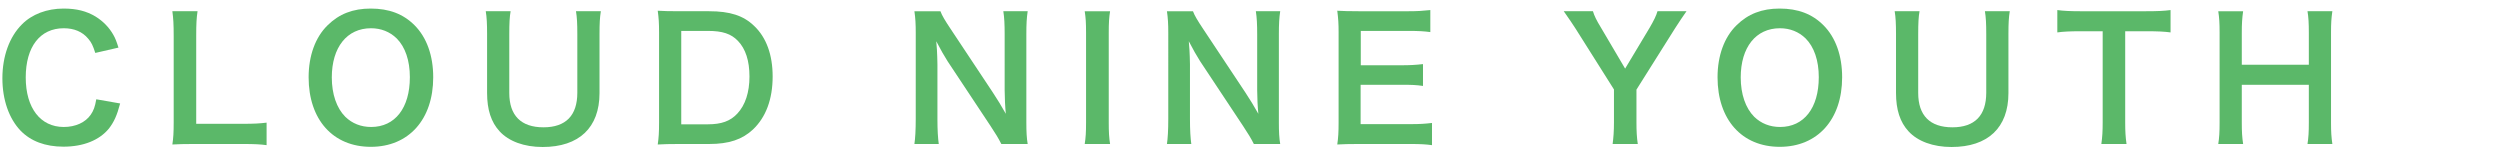
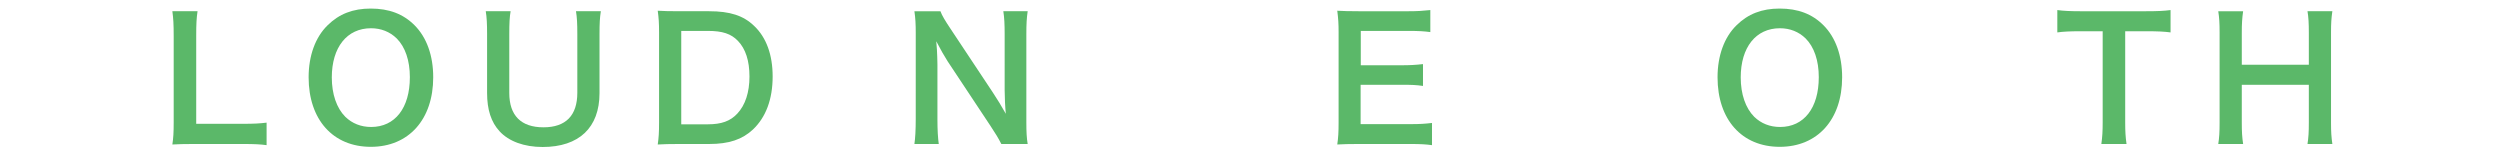
<svg xmlns="http://www.w3.org/2000/svg" id="_レイヤー_1" data-name="レイヤー_1" version="1.1" viewBox="0 0 225 14">
  <defs>
    <style>
      .st0 {
        fill: #5bb869;
      }
    </style>
  </defs>
-   <path class="st0" d="M10.813,9.312c-.285,1.081-.555,1.666-1.006,2.252-.856,1.051-2.297,1.636-4.098,1.636-1.636,0-2.942-.495-3.858-1.441C.801,10.663.215,8.966.215,7.045.215,5.064.846,3.322,1.971,2.197c.901-.916,2.252-1.426,3.753-1.426,1.171,0,2.056.225,2.882.721.675.42,1.216.976,1.591,1.636.18.315.285.585.465,1.156l-2.087.48c-.21-.66-.345-.946-.645-1.291-.51-.615-1.261-.931-2.192-.931-2.132,0-3.422,1.666-3.422,4.428,0,2.747,1.321,4.458,3.422,4.458,1.051,0,1.951-.405,2.432-1.111.255-.375.375-.691.495-1.381l2.147.375Z" />
  <path class="st0" d="M23.993,13.064c-.54-.075-1.066-.105-2.132-.105h-4.443c-.841,0-1.366.015-1.906.045.09-.555.12-1.111.12-1.981V3.232c0-1.036-.03-1.576-.12-2.222h2.267c-.09.616-.12,1.111-.12,2.207v7.926h4.203c1.021,0,1.501-.03,2.132-.105v2.026Z" />
  <path class="st0" d="M37.308,2.272c1.096,1.096,1.681,2.732,1.681,4.683,0,3.798-2.207,6.259-5.614,6.259s-5.599-2.447-5.599-6.259c0-1.936.6-3.603,1.711-4.683,1.036-1.021,2.282-1.501,3.873-1.501,1.651,0,2.927.48,3.948,1.501ZM36.888,6.955c0-1.516-.42-2.732-1.186-3.497-.615-.6-1.411-.916-2.312-.916-2.161,0-3.528,1.711-3.528,4.428,0,1.501.435,2.762,1.216,3.542.615.6,1.411.916,2.327.916,2.147,0,3.482-1.711,3.482-4.473Z" />
  <path class="st0" d="M54.076,1.011c-.09.555-.12,1.096-.12,2.041v5.329c0,3.107-1.846,4.848-5.119,4.848-1.666,0-3.047-.51-3.873-1.411-.765-.826-1.126-1.951-1.126-3.452V3.067c0-.931-.03-1.516-.12-2.057h2.237c-.09.51-.12,1.081-.12,2.057v5.299c0,2.026,1.051,3.092,3.077,3.092,2.011,0,3.047-1.066,3.047-3.107V3.067c0-.961-.03-1.501-.12-2.057h2.237Z" />
  <path class="st0" d="M59.316,2.917c0-.841-.03-1.291-.12-1.951.6.03.961.045,1.906.045h2.717c1.876,0,3.092.39,4.053,1.321,1.096,1.036,1.666,2.597,1.666,4.548,0,2.041-.6,3.663-1.771,4.773-.961.901-2.162,1.306-3.933,1.306h-2.732c-.916,0-1.291.015-1.906.045.09-.615.12-1.081.12-1.981V2.917ZM63.699,11.188c1.231,0,2.026-.285,2.657-.961.721-.766,1.096-1.921,1.096-3.332,0-1.426-.345-2.492-1.036-3.212-.615-.645-1.396-.901-2.702-.901h-2.402v8.406h2.387Z" />
  <path class="st0" d="M90.119,12.959c-.255-.51-.525-.946-.961-1.606l-3.873-5.839c-.285-.45-.66-1.096-1.021-1.801q.015.21.06.766c.015.285.045.961.045,1.306v4.924c0,1.006.045,1.711.12,2.251h-2.192c.075-.495.12-1.246.12-2.267V2.947c0-.781-.03-1.321-.12-1.936h2.342c.135.375.405.826.916,1.591l3.798,5.719c.36.54.841,1.321,1.171,1.921-.06-.585-.105-1.486-.105-2.117V3.082c0-.886-.03-1.501-.12-2.072h2.192c-.09.6-.12,1.156-.12,2.072v7.941c0,.841.03,1.411.12,1.936h-2.372Z" />
-   <path class="st0" d="M99.907,1.011c-.09.57-.12,1.036-.12,1.936v8.076c0,.886.03,1.366.12,1.936h-2.282c.09-.57.12-1.051.12-1.936V2.947c0-.931-.03-1.336-.12-1.936h2.282Z" />
-   <path class="st0" d="M112.847,12.959c-.255-.51-.525-.946-.961-1.606l-3.873-5.839c-.285-.45-.66-1.096-1.021-1.801q.015.21.06.766c.015.285.045.961.045,1.306v4.924c0,1.006.045,1.711.12,2.251h-2.192c.075-.495.12-1.246.12-2.267V2.947c0-.781-.03-1.321-.12-1.936h2.342c.135.375.405.826.915,1.591l3.798,5.719c.36.54.841,1.321,1.171,1.921-.06-.585-.105-1.486-.105-2.117V3.082c0-.886-.03-1.501-.12-2.072h2.192c-.09.6-.12,1.156-.12,2.072v7.941c0,.841.03,1.411.12,1.936h-2.372Z" />
  <path class="st0" d="M128.879,13.064c-.54-.075-1.021-.105-1.936-.105h-4.683c-.901,0-1.306.015-1.906.045.09-.6.12-1.096.12-1.981V2.902c0-.781-.03-1.231-.12-1.936.6.03.991.045,1.906.045h4.533c.751,0,1.246-.03,1.936-.105v1.981c-.57-.075-1.051-.105-1.936-.105h-4.323v3.092h3.648c.781,0,1.291-.03,1.951-.105v1.966c-.616-.09-1.021-.105-1.951-.105h-3.663v3.542h4.503c.841,0,1.276-.03,1.921-.105v1.996Z" />
-   <path class="st0" d="M145.137,12.959c.075-.57.12-1.171.12-1.936v-2.972l-3.468-5.494c-.225-.36-.57-.856-1.051-1.546h2.627c.12.405.315.811.72,1.471l2.177,3.693,2.206-3.678c.375-.645.6-1.096.706-1.486h2.612c-.21.3-.781,1.126-1.036,1.546l-3.468,5.509v2.957c0,.751.03,1.366.12,1.936h-2.267Z" />
  <path class="st0" d="M164.111,2.272c1.096,1.096,1.681,2.732,1.681,4.683,0,3.798-2.207,6.259-5.614,6.259-3.408,0-5.599-2.447-5.599-6.259,0-1.936.6-3.603,1.711-4.683,1.036-1.021,2.282-1.501,3.873-1.501,1.651,0,2.927.48,3.948,1.501ZM163.691,6.955c0-1.516-.42-2.732-1.186-3.497-.616-.6-1.411-.916-2.312-.916-2.162,0-3.528,1.711-3.528,4.428,0,1.501.435,2.762,1.216,3.542.616.6,1.411.916,2.327.916,2.147,0,3.482-1.711,3.482-4.473Z" />
-   <path class="st0" d="M180.879,1.011c-.09.555-.12,1.096-.12,2.041v5.329c0,3.107-1.846,4.848-5.119,4.848-1.666,0-3.047-.51-3.873-1.411-.765-.826-1.126-1.951-1.126-3.452V3.067c0-.931-.03-1.516-.12-2.057h2.237c-.09.51-.12,1.081-.12,2.057v5.299c0,2.026,1.051,3.092,3.077,3.092,2.011,0,3.047-1.066,3.047-3.107V3.067c0-.961-.03-1.501-.12-2.057h2.237Z" />
  <path class="st0" d="M191.268,11.008c0,.811.03,1.336.12,1.951h-2.267c.09-.63.12-1.141.12-1.951V2.812h-2.026c-.886,0-1.531.03-2.056.105V.906c.54.075,1.186.105,2.041.105h5.944c1.081,0,1.636-.03,2.206-.105v2.011c-.555-.075-1.126-.105-2.206-.105h-1.876v8.196Z" />
  <path class="st0" d="M209.912,1.011c-.09.616-.12,1.066-.12,1.921v8.091c0,.871.03,1.306.12,1.936h-2.237c.09-.585.12-1.051.12-1.936v-3.392h-6.034v3.392c0,.871.03,1.321.12,1.936h-2.237c.09-.57.12-1.051.12-1.936V2.947c0-.886-.03-1.351-.12-1.936h2.237c-.09.63-.12,1.126-.12,1.921v2.897h6.034v-2.882c0-.856-.03-1.396-.12-1.936h2.237Z" />
</svg>